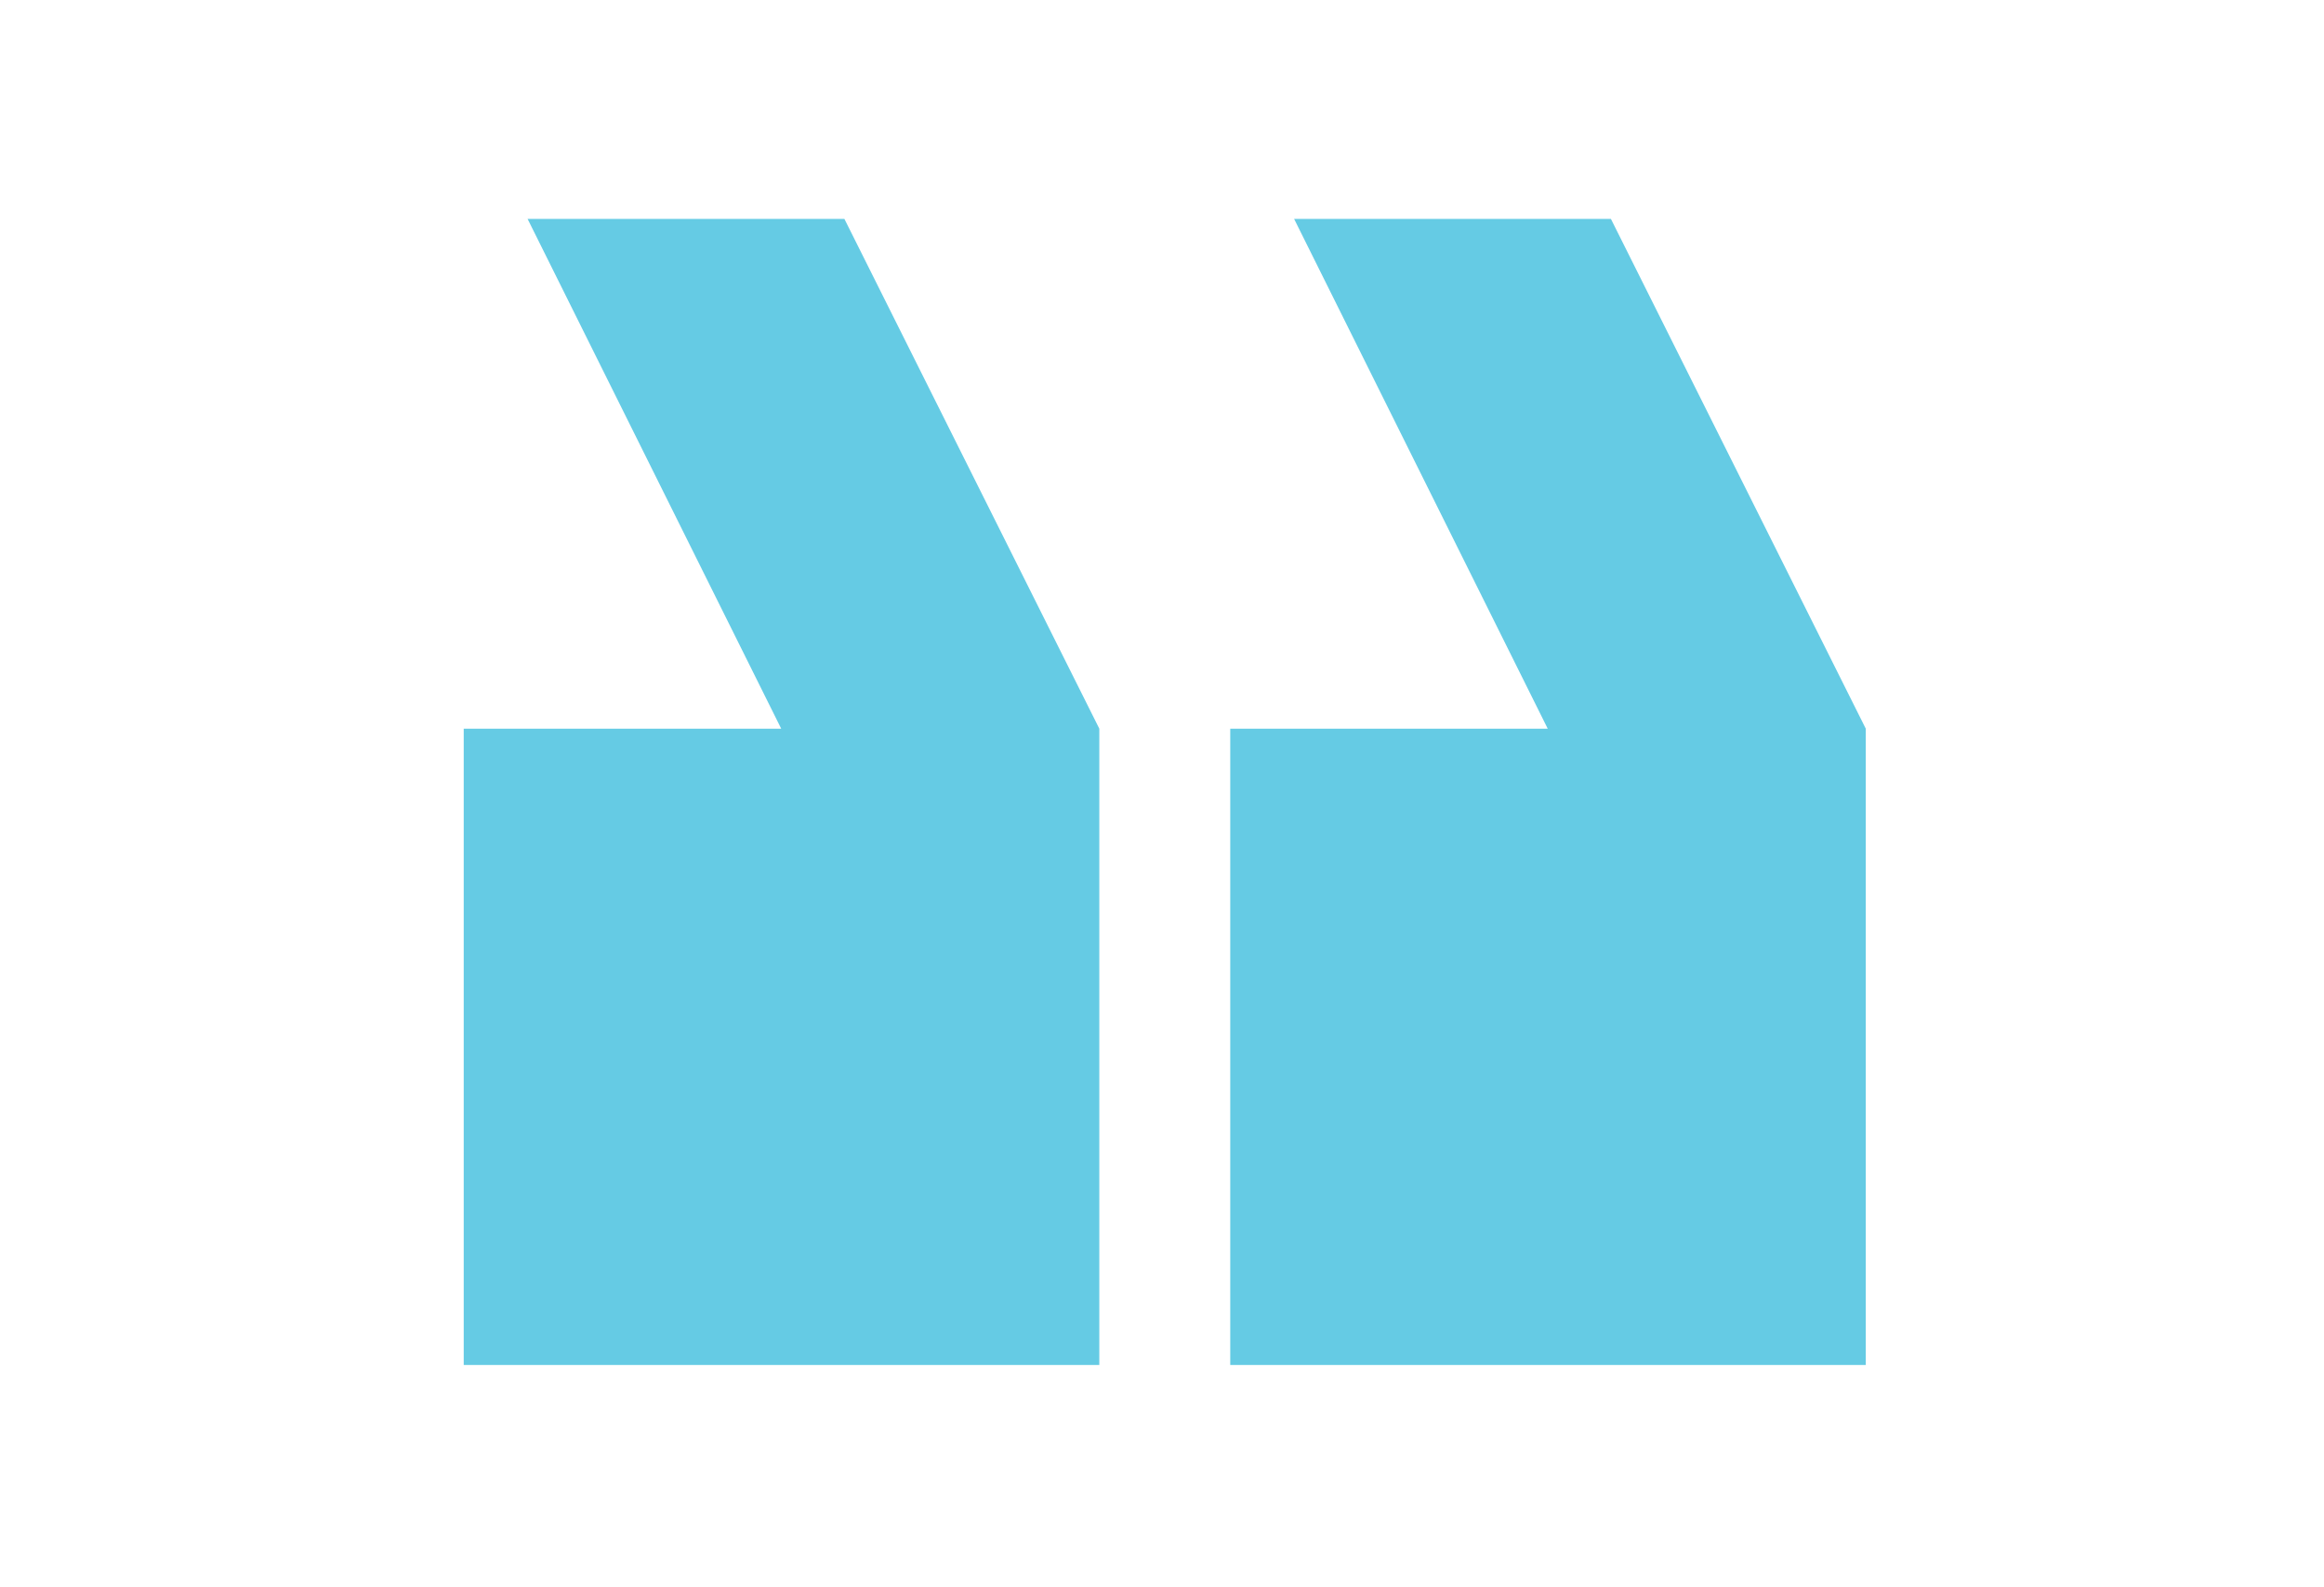
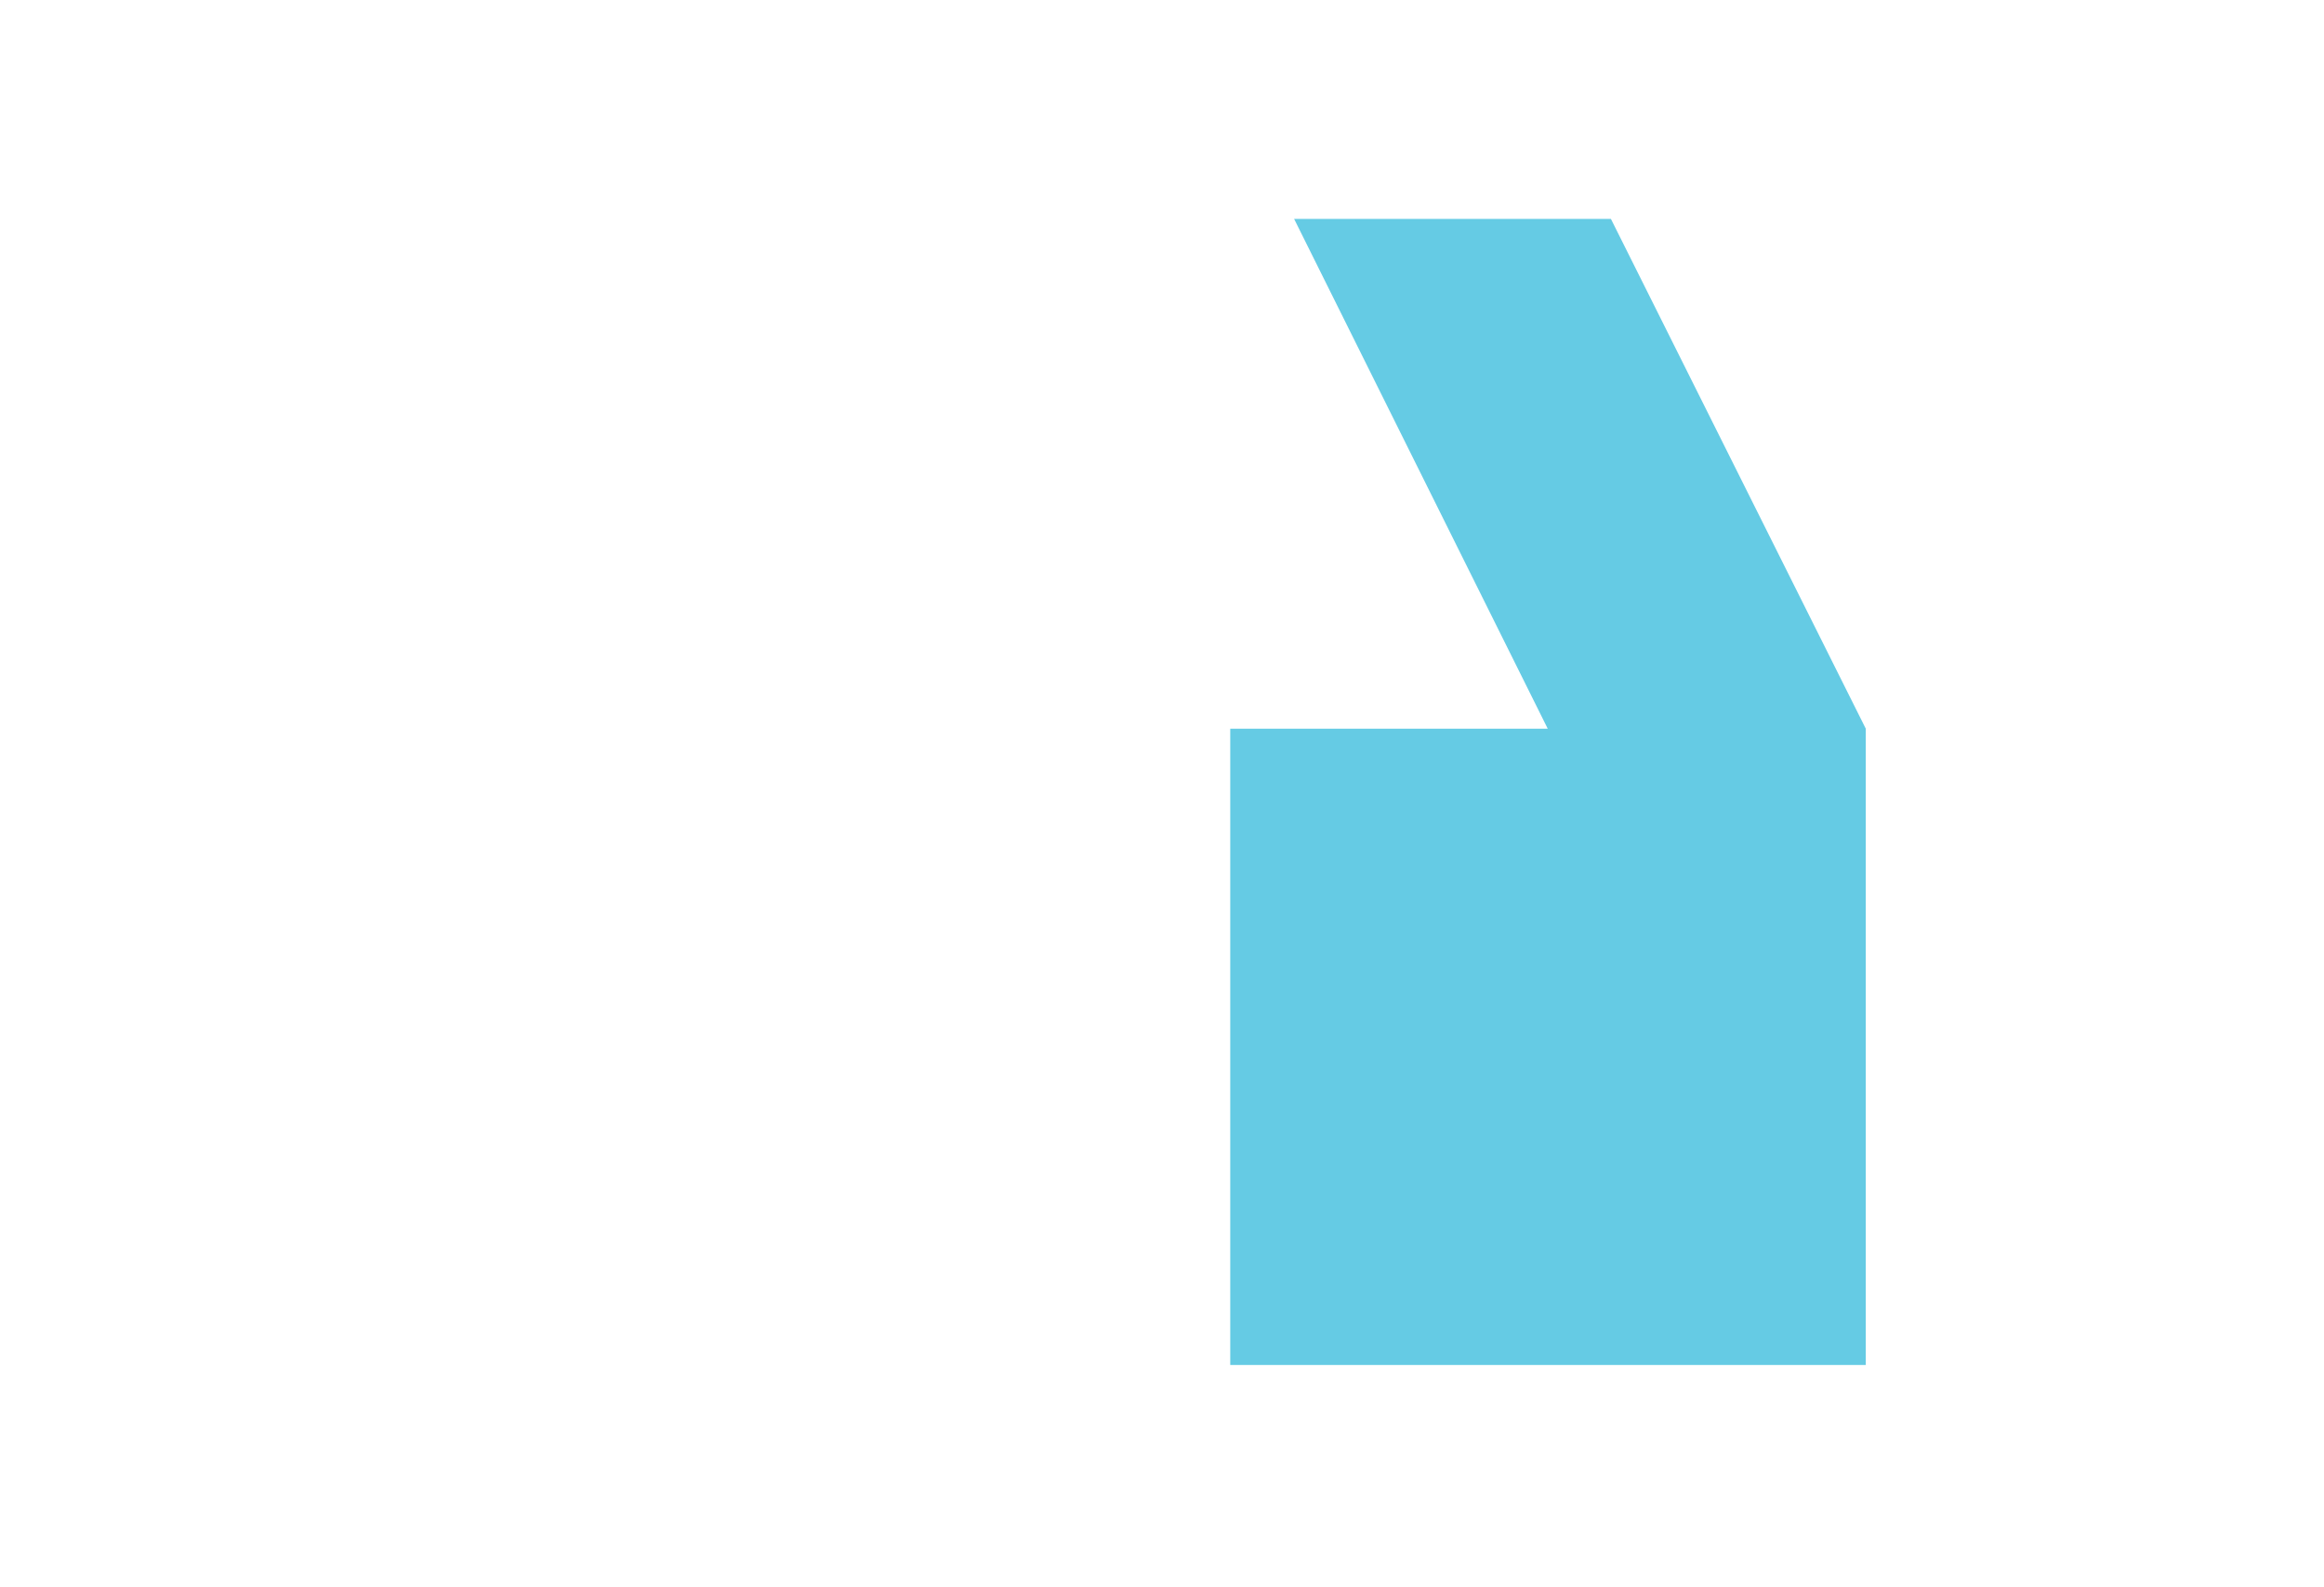
<svg xmlns="http://www.w3.org/2000/svg" width="41" height="28" viewBox="0 0 41 28" fill="none">
  <path d="M21.704 24.078L32.916 24.078L32.916 12.854L28.42 3.862L22.831 3.862L27.305 12.854L21.704 12.854L21.704 24.078Z" fill="#65CBE4" />
-   <path d="M8.181 24.078L19.394 24.078L19.394 12.854L14.897 3.862L9.308 3.862L13.782 12.854L8.181 12.854L8.181 24.078Z" fill="#65CBE4" />
</svg>